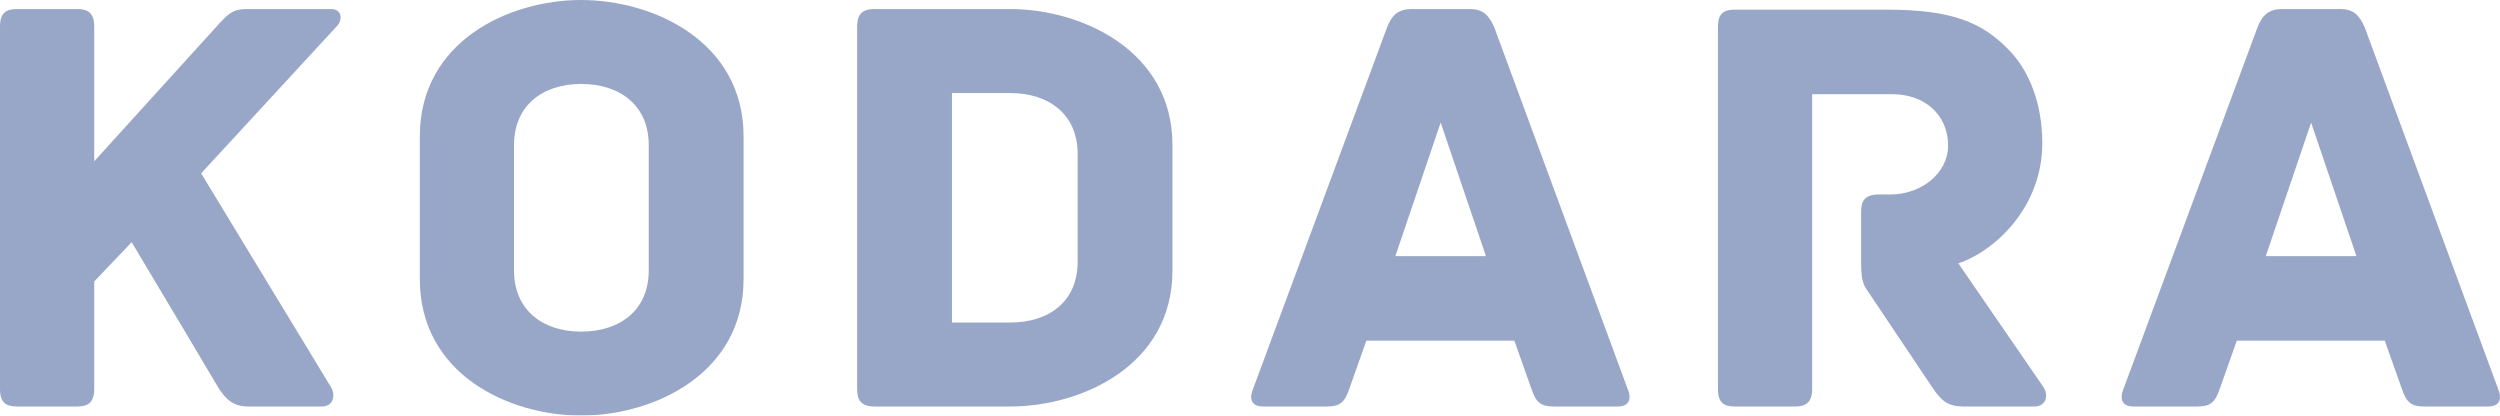
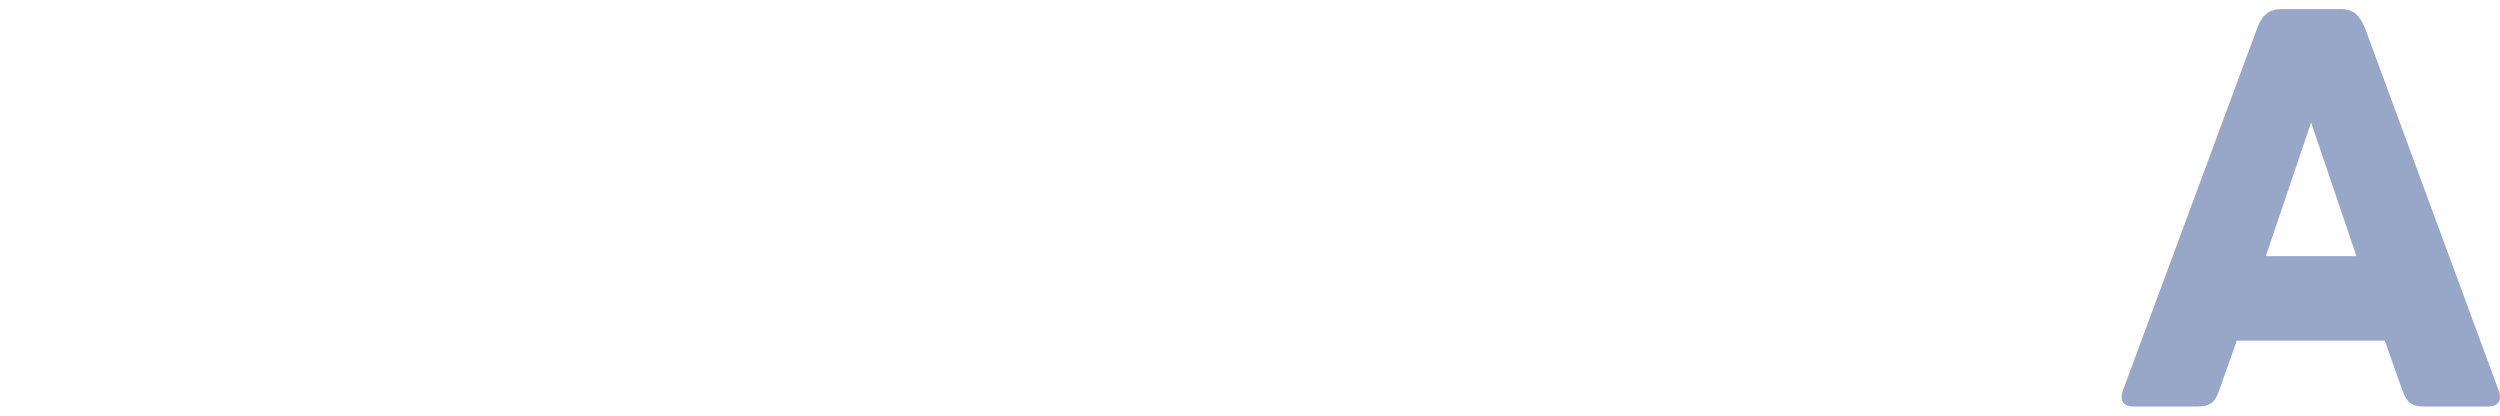
<svg xmlns="http://www.w3.org/2000/svg" id="_レイヤー_2" data-name="レイヤー_2" width="1063.465" height="176.774" viewBox="0 0 1063.465 176.774">
  <g id="_背景" data-name="背景">
    <g opacity=".5">
-       <path d="M143.376,11.045l-57.811,62.692,55.239,90.963c2.059,3.345,1.034,8.221-3.853,8.221h-31.347c-6.169,0-9.505-2.826-12.85-8.221,0,0-22.867-38.543-36.742-61.669l-15.93,16.701v45.734c0,5.912-2.824,7.454-7.198,7.454H7.446c-4.879,0-7.446-1.542-7.446-7.454V11.299C0,5.387,2.567,3.847,7.446,3.847h25.439c4.374,0,7.198,1.54,7.198,7.452v57.305L93.268,10.016c5.143-5.65,6.941-6.169,12.854-6.169h34.683c4.891,0,4.891,4.882,2.572,7.198Z" fill="#32508f" />
-       <path d="M316.309,118.696c0,40.61-38.545,58.078-69.123,58.078-30.574,0-68.602-17.467-68.602-58.078v-60.633C178.585,17.468,216.613,0,247.187,0c30.578,0,69.123,17.468,69.123,58.063v60.633ZM275.962,61.654c0-16.438-11.816-25.943-28.775-25.943-16.703,0-28.524,9.505-28.524,25.943v53.452c0,16.453,11.82,25.958,28.524,25.958,16.959,0,28.775-9.505,28.775-25.958v-53.452Z" fill="#32508f" />
-       <path d="M498.747,61.654v53.452c0,40.339-38.545,57.815-69.119,57.815h-57.563c-5.908,0-7.442-2.826-7.442-7.454V11.299c0-4.626,1.534-7.452,7.442-7.452h57.563c30.574,0,69.119,17.73,69.119,57.807ZM458.404,65.261c0-16.192-11.82-25.695-28.775-25.695h-24.67v97.642h24.67c16.955,0,28.775-9.255,28.775-25.701v-46.245Z" fill="#32508f" />
-       <path d="M688.123,172.921h-26.985c-5.647,0-7.707-1.542-9.757-7.702l-7.194-20.3h-62.954l-7.198,20.3c-2.055,6.16-4.11,7.702-9.761,7.702h-26.985c-5.647,0-5.647-4.11-4.361-7.192l57.038-153.917c2.055-5.395,4.887-7.965,10.539-7.965h24.666c5.656,0,8.223,2.569,10.538,7.965l56.782,153.917c1.29,3.082,1.29,7.192-4.366,7.192ZM632.102,108.943l-19.262-56.792-19.274,56.792h38.536Z" fill="#32508f" />
-       <path d="M865.422,172.921h-30.317c-6.164,0-9.249-2.307-12.841-7.702l-27.75-41.375c-2.319-3.082-2.832-5.915-2.832-13.104v-20.556c0-4.628,1.542-7.454,7.45-7.454h5.143c12.585,0,24.413-8.73,24.413-20.804,0-13.358-10.278-21.848-23.645-21.848h-34.179v125.39c0,5.912-2.819,7.454-7.446,7.454h-25.439c-4.626,0-7.19-1.542-7.19-7.454V11.556c0-4.62,1.277-7.446,7.19-7.446h64.753c28.006,0,40.339,5.643,51.134,16.438,9.501,9.251,14.9,23.892,14.9,40.341,0,26.987-19.787,45.732-35.713,51.142l36.225,52.668c2.311,3.599,1.034,8.221-3.857,8.221Z" fill="#32508f" />
      <path d="M1058.398,172.921h-26.977c-5.656,0-7.715-1.542-9.77-7.702l-7.198-20.3h-62.95l-7.185,20.3c-2.063,6.16-4.118,7.702-9.77,7.702h-26.981c-5.647,0-5.647-4.11-4.374-7.192l57.051-153.917c2.055-5.395,4.883-7.965,10.535-7.965h24.666c5.656,0,8.223,2.569,10.539,7.965l56.786,153.917c1.286,3.082,1.286,7.192-4.37,7.192ZM1002.386,108.943l-19.27-56.792-19.275,56.792h38.545Z" fill="#32508f" />
    </g>
  </g>
</svg>